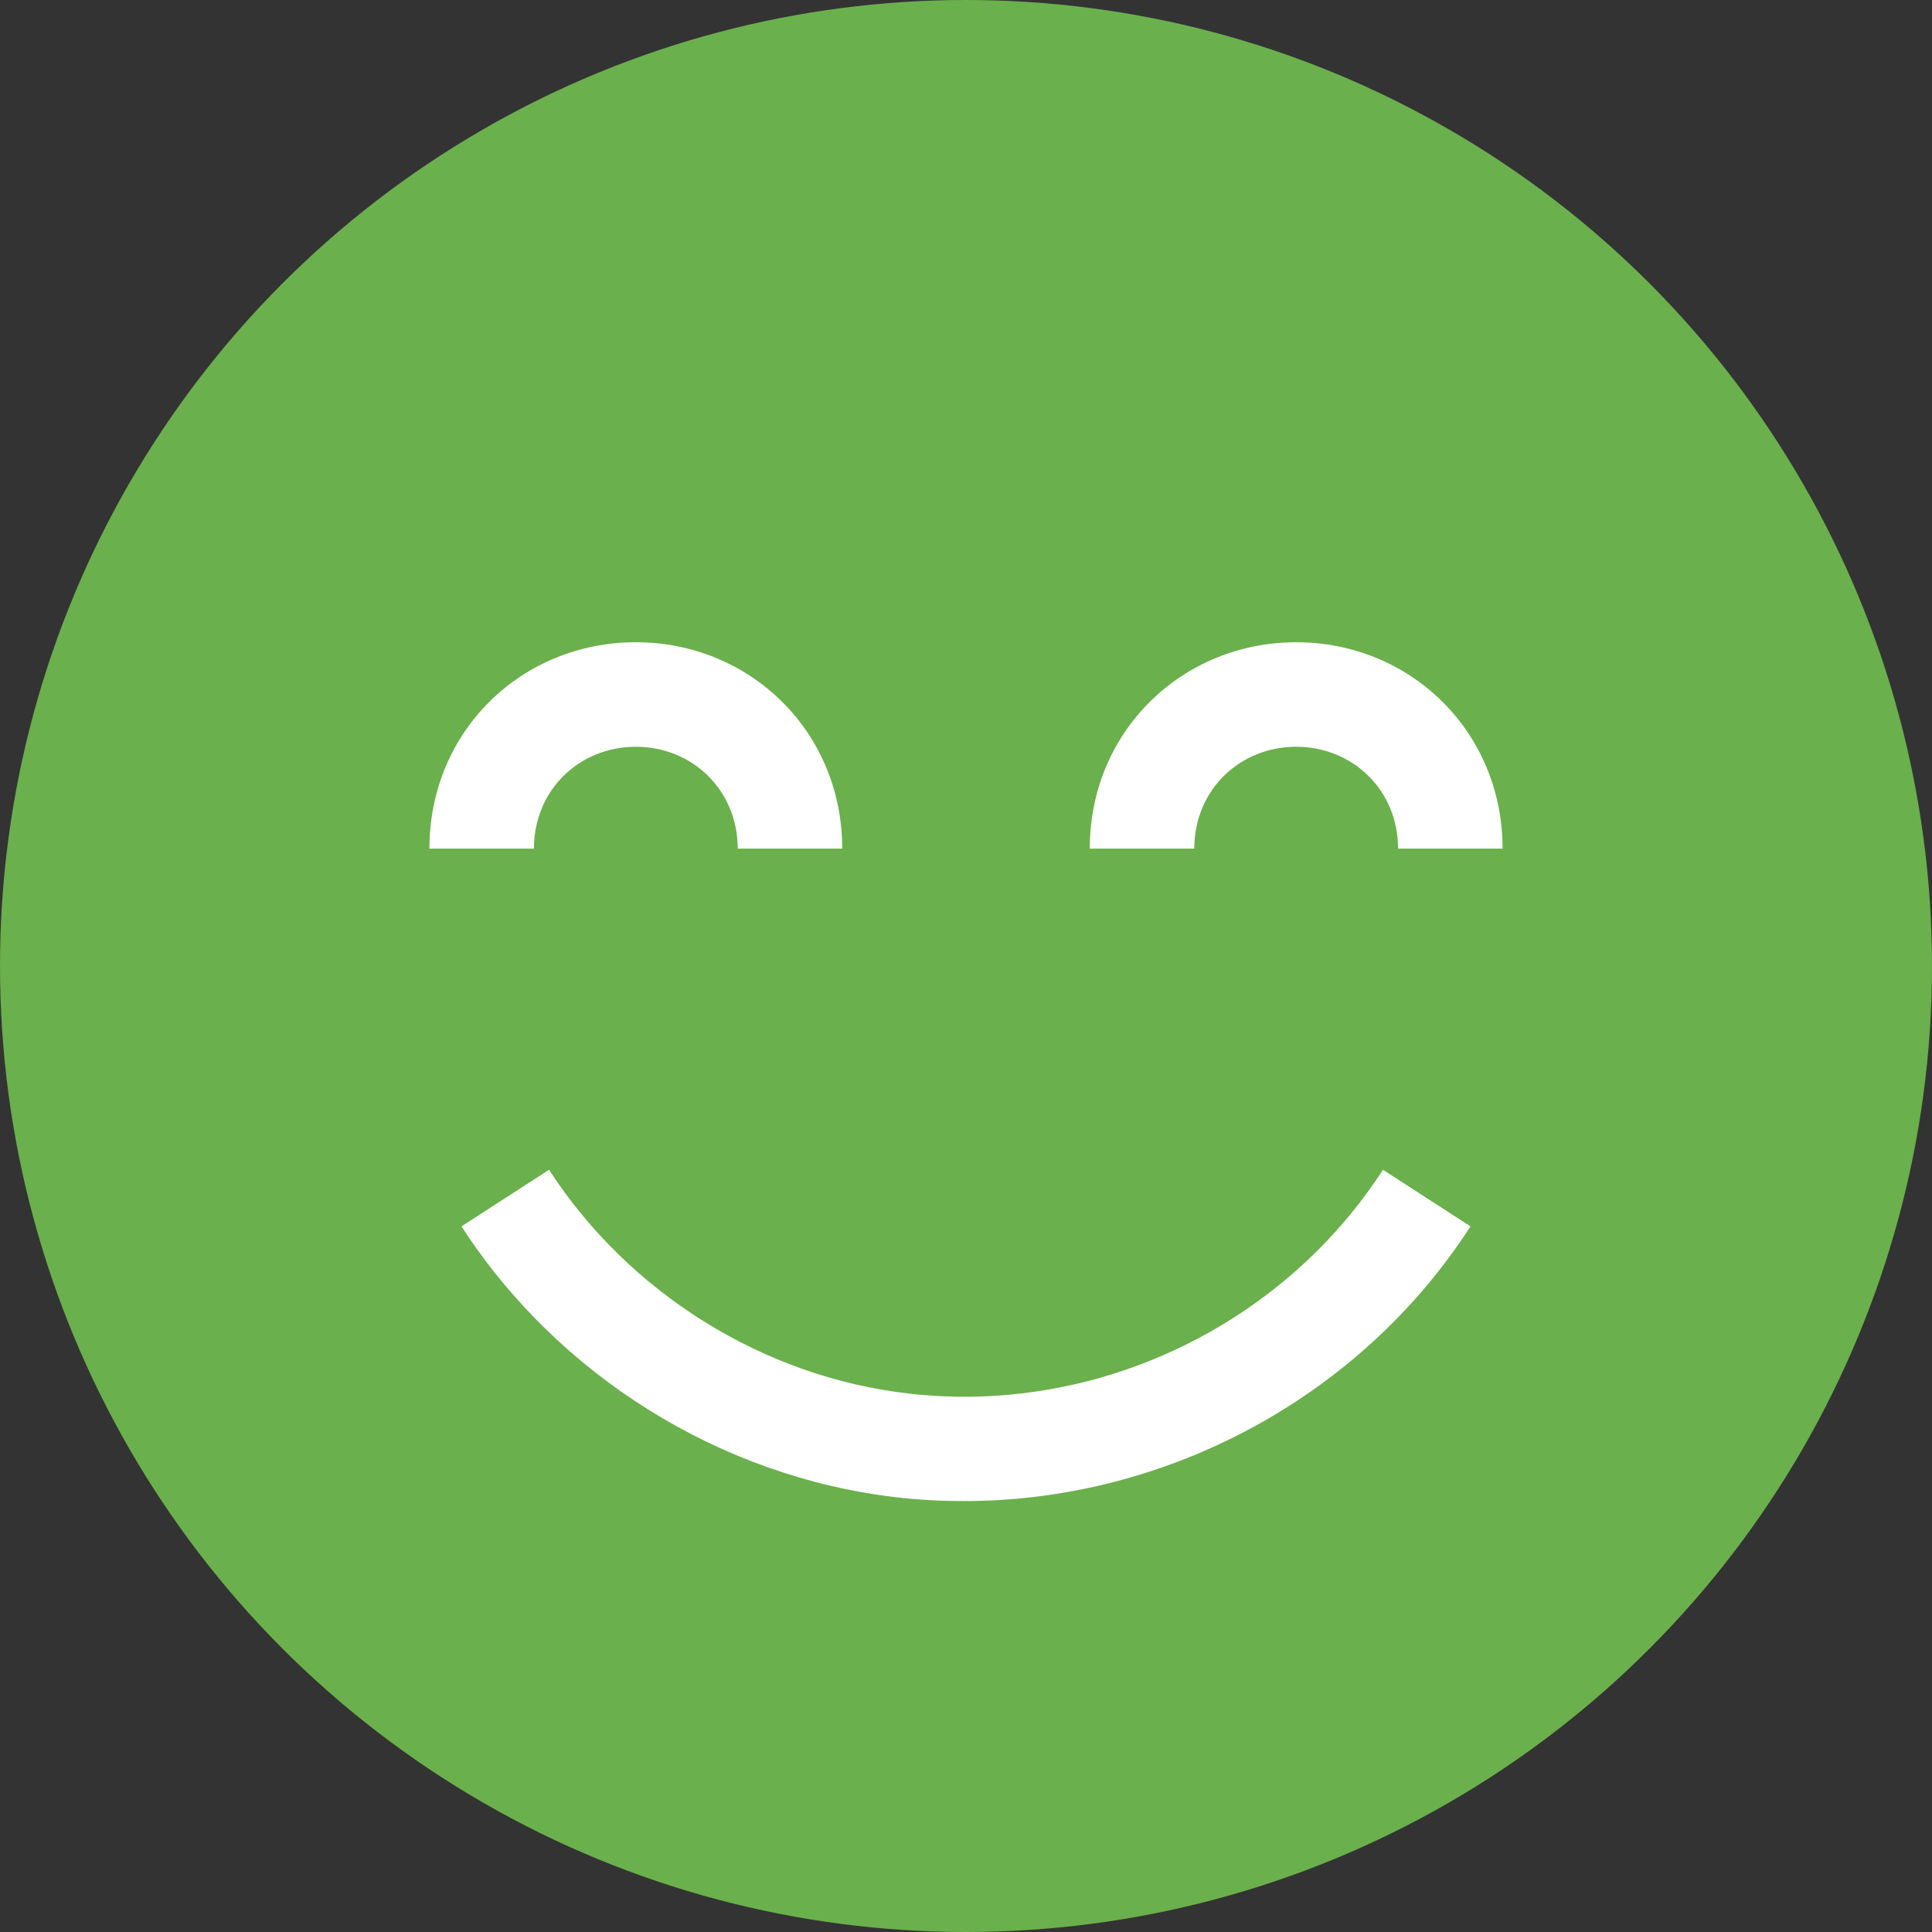
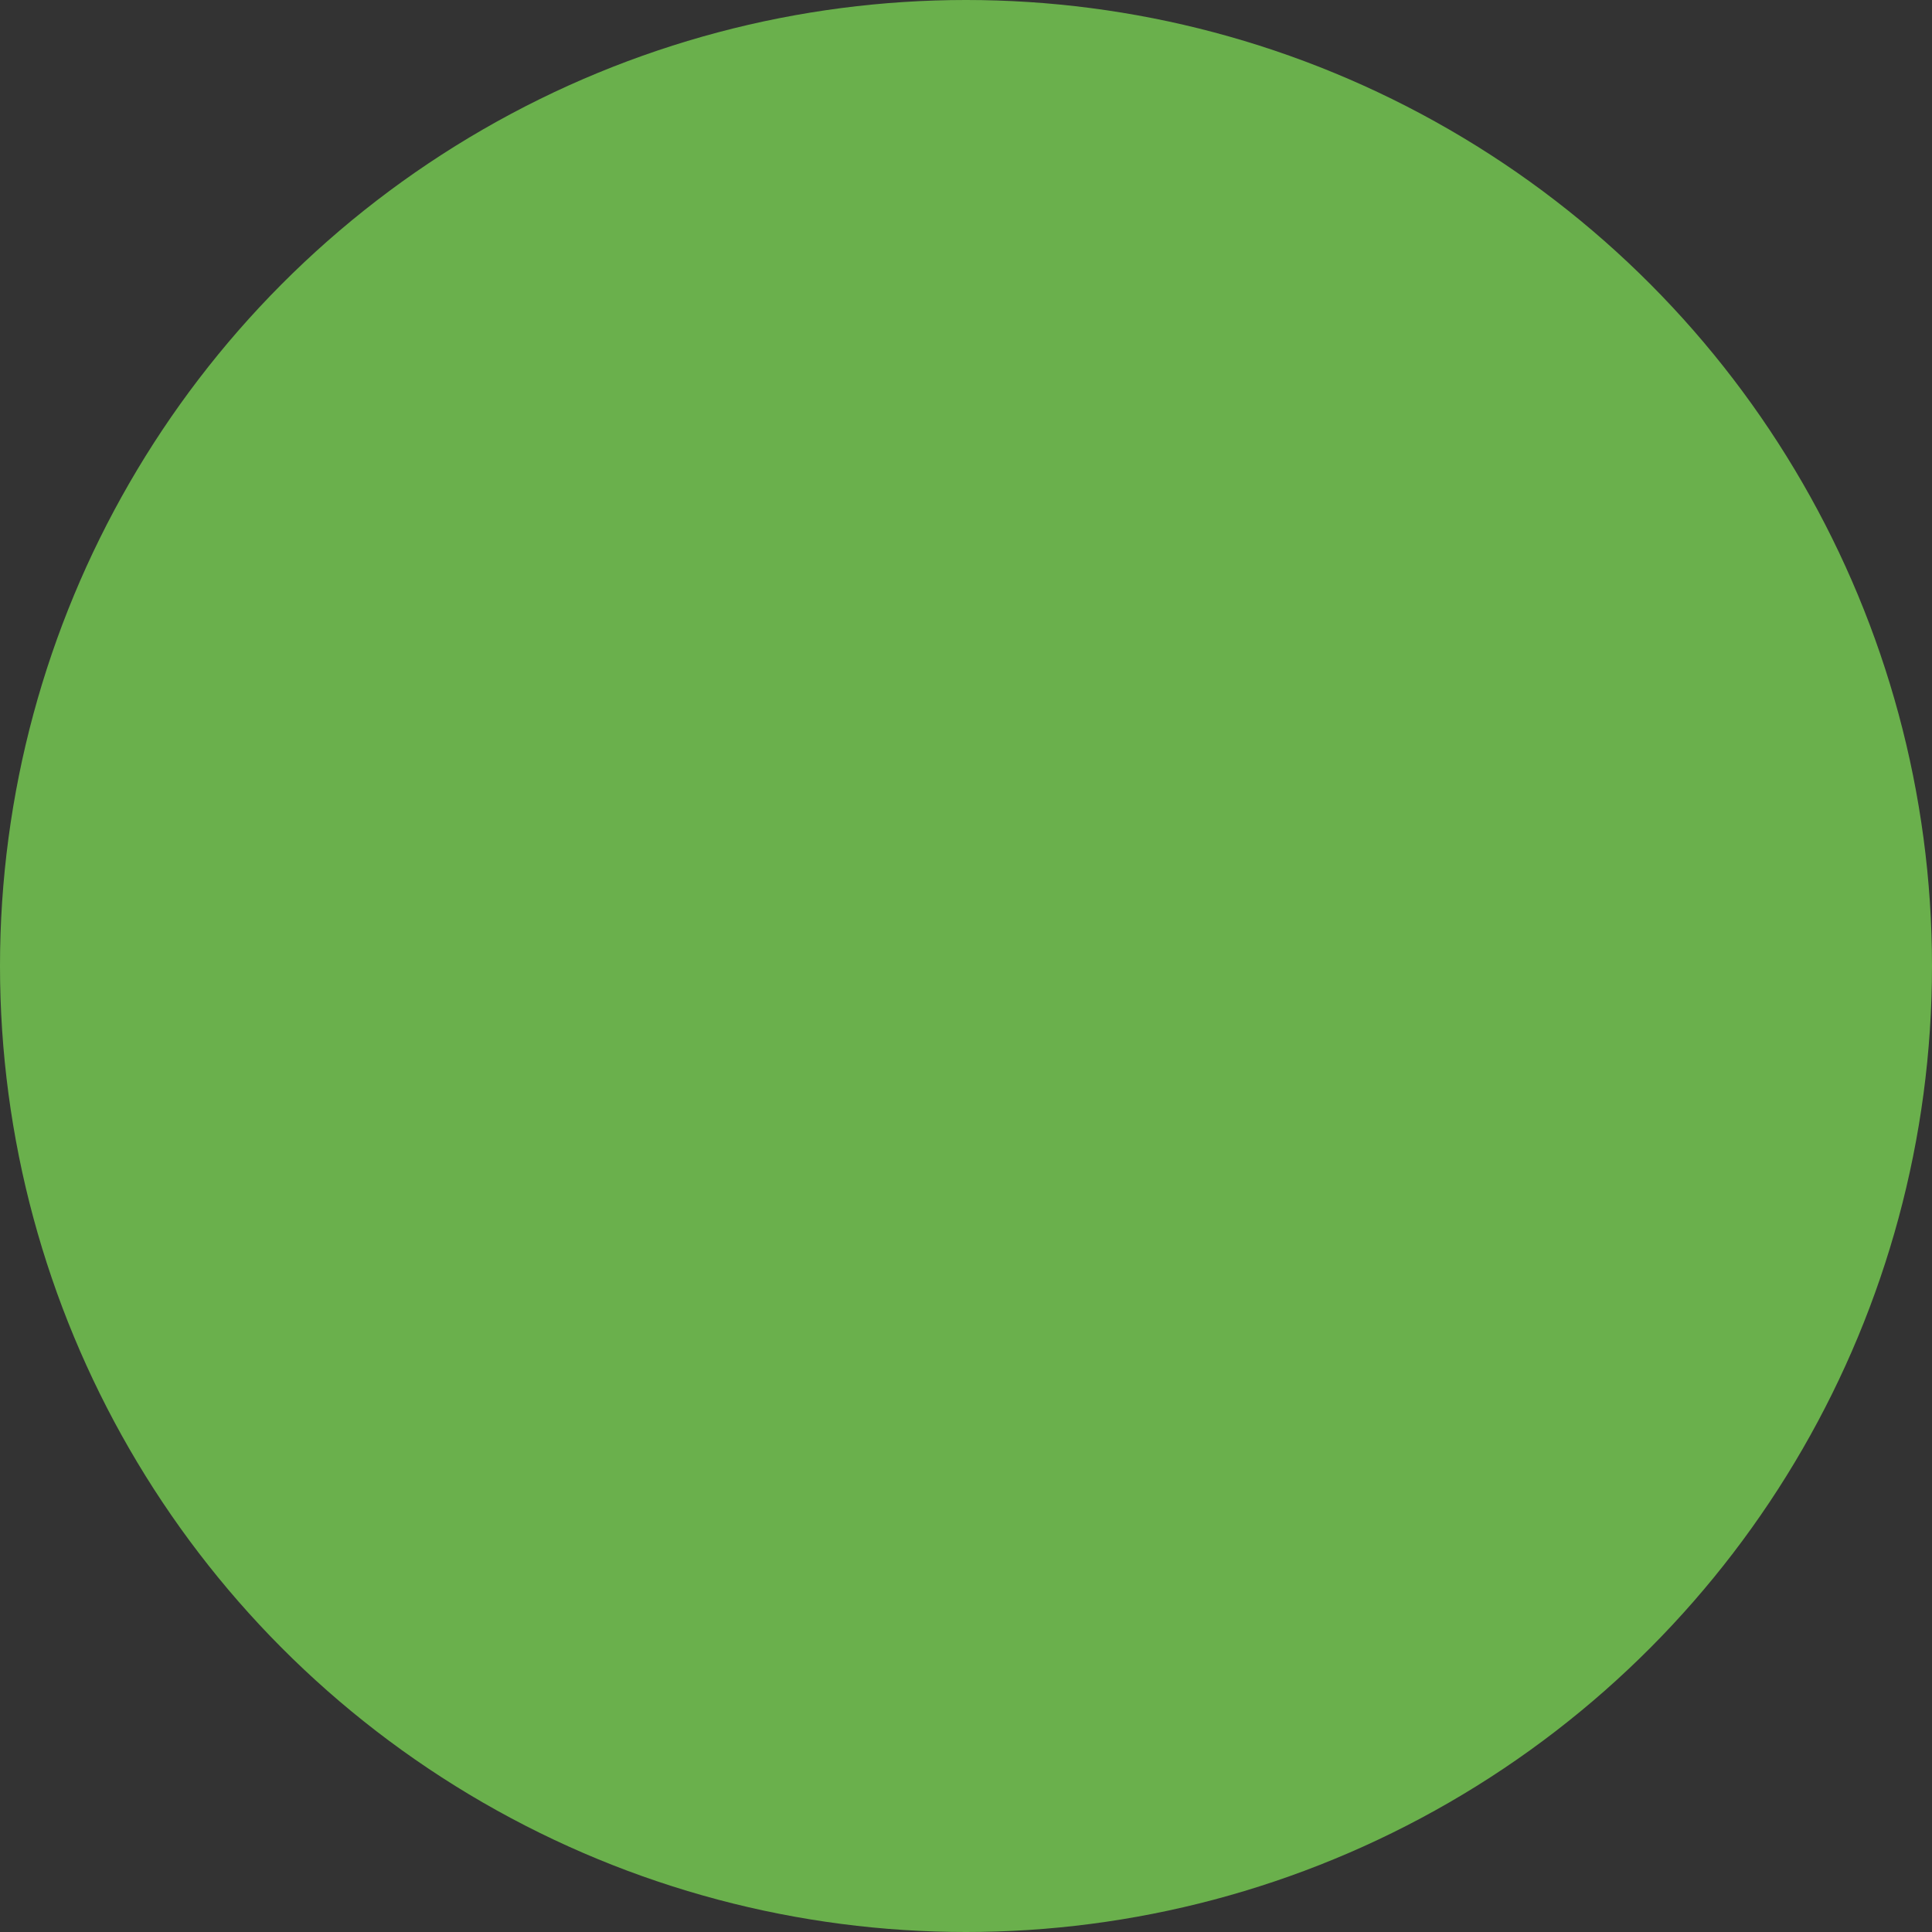
<svg xmlns="http://www.w3.org/2000/svg" version="1.1" id="Capa_1" x="0px" y="0px" viewBox="43 -134 512 512" style="enable-background:new 43 -134 512 512;" xml:space="preserve">
  <rect x="43" y="-134" width="512" height="512" fill="#333333" stroke="none" />
  <style type="text/css">
	.st0{fill:#6AB04C;}
	.st1{fill:#FFFFFF;}
</style>
  <g>
    <circle class="st0" cx="299" cy="122" r="256" />
-     <path class="st1" d="M211.5,63.9c14.9,0,27,11.4,27,27h27.7c0-31.1-24.5-54.7-54.7-54.7s-54.7,23.5-54.7,54.7h27.7   C184.5,75.3,196.6,63.9,211.5,63.9z" />
-     <path class="st1" d="M386.5,63.9c14.9,0,27,11.4,27,27h27.7c0-31.1-24.5-54.7-54.7-54.7c-30.1,0-54.7,23.5-54.7,54.7h27.7   C359.5,75.3,371.6,63.9,386.5,63.9z" />
-     <path class="st1" d="M298.5,263.8c53.5,0,104.9-27.4,134.2-72.8l-23.2-15c-27,41.7-76.3,65-125.7,59.3   c-38.5-4.4-74.1-26.6-95.3-59.3l-23.2,15c25.6,39.6,68.7,66.4,115.3,71.8C286.6,263.5,292.6,263.8,298.5,263.8z" />
  </g>
</svg>